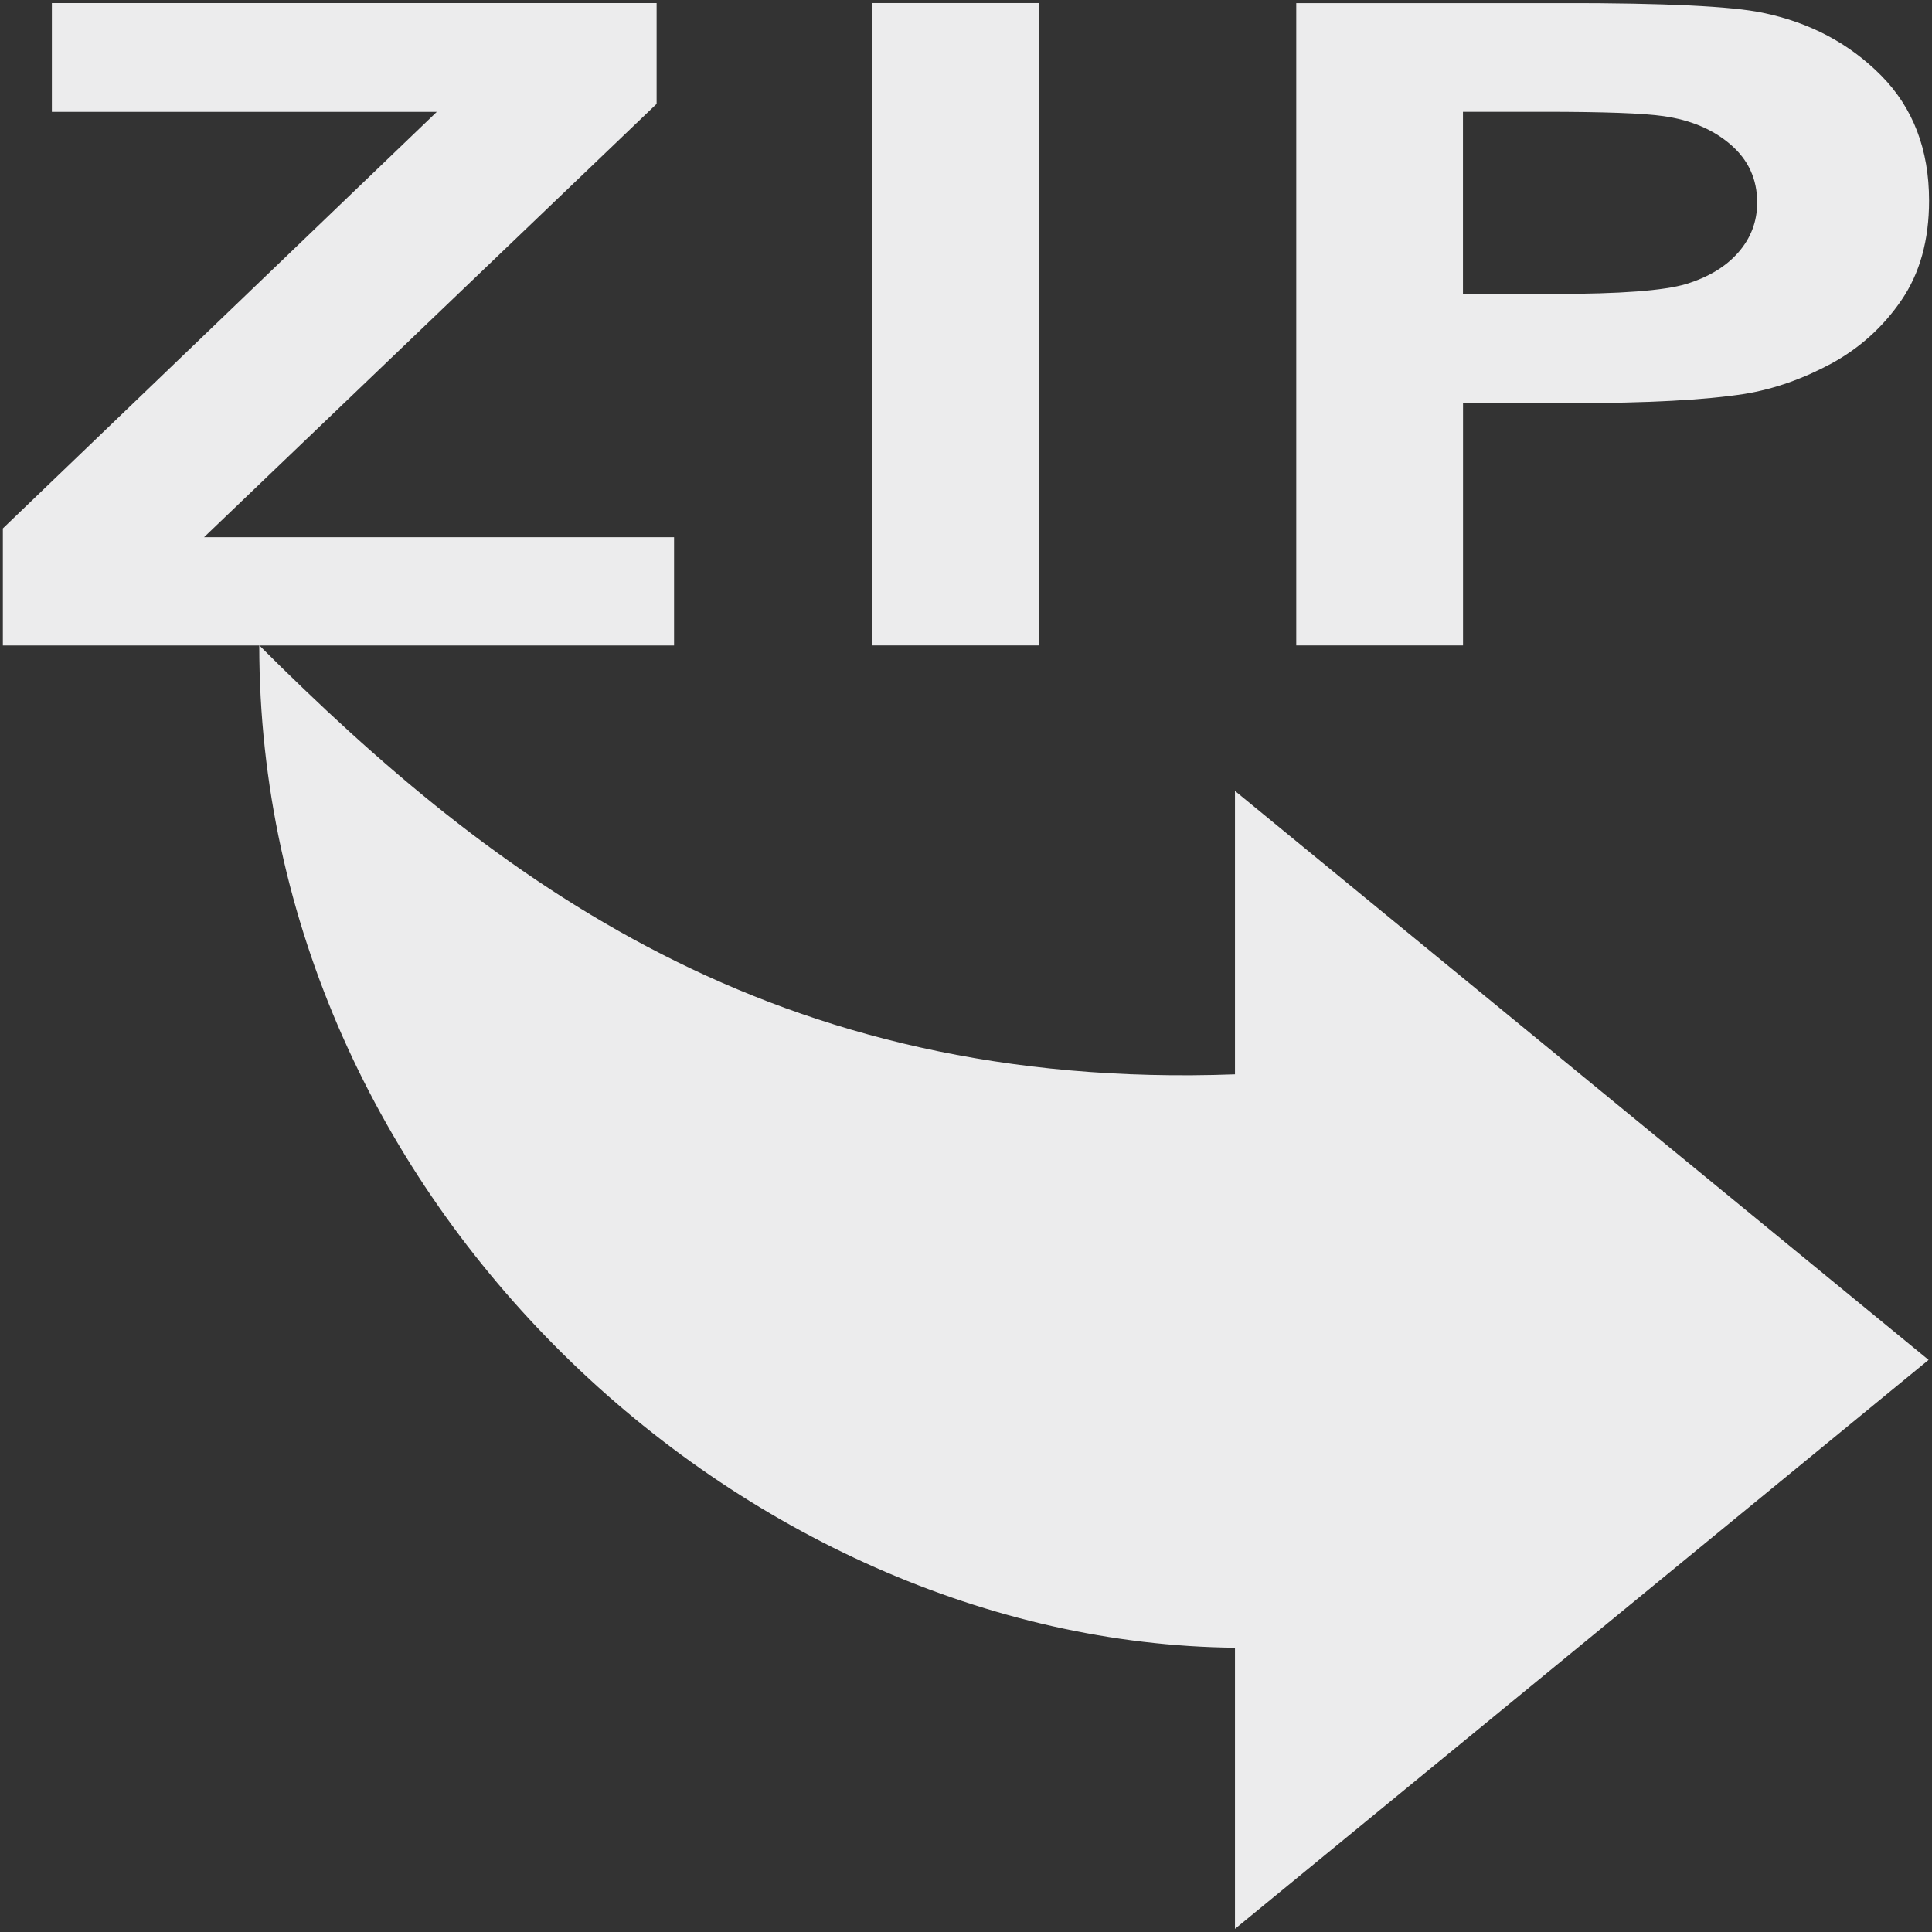
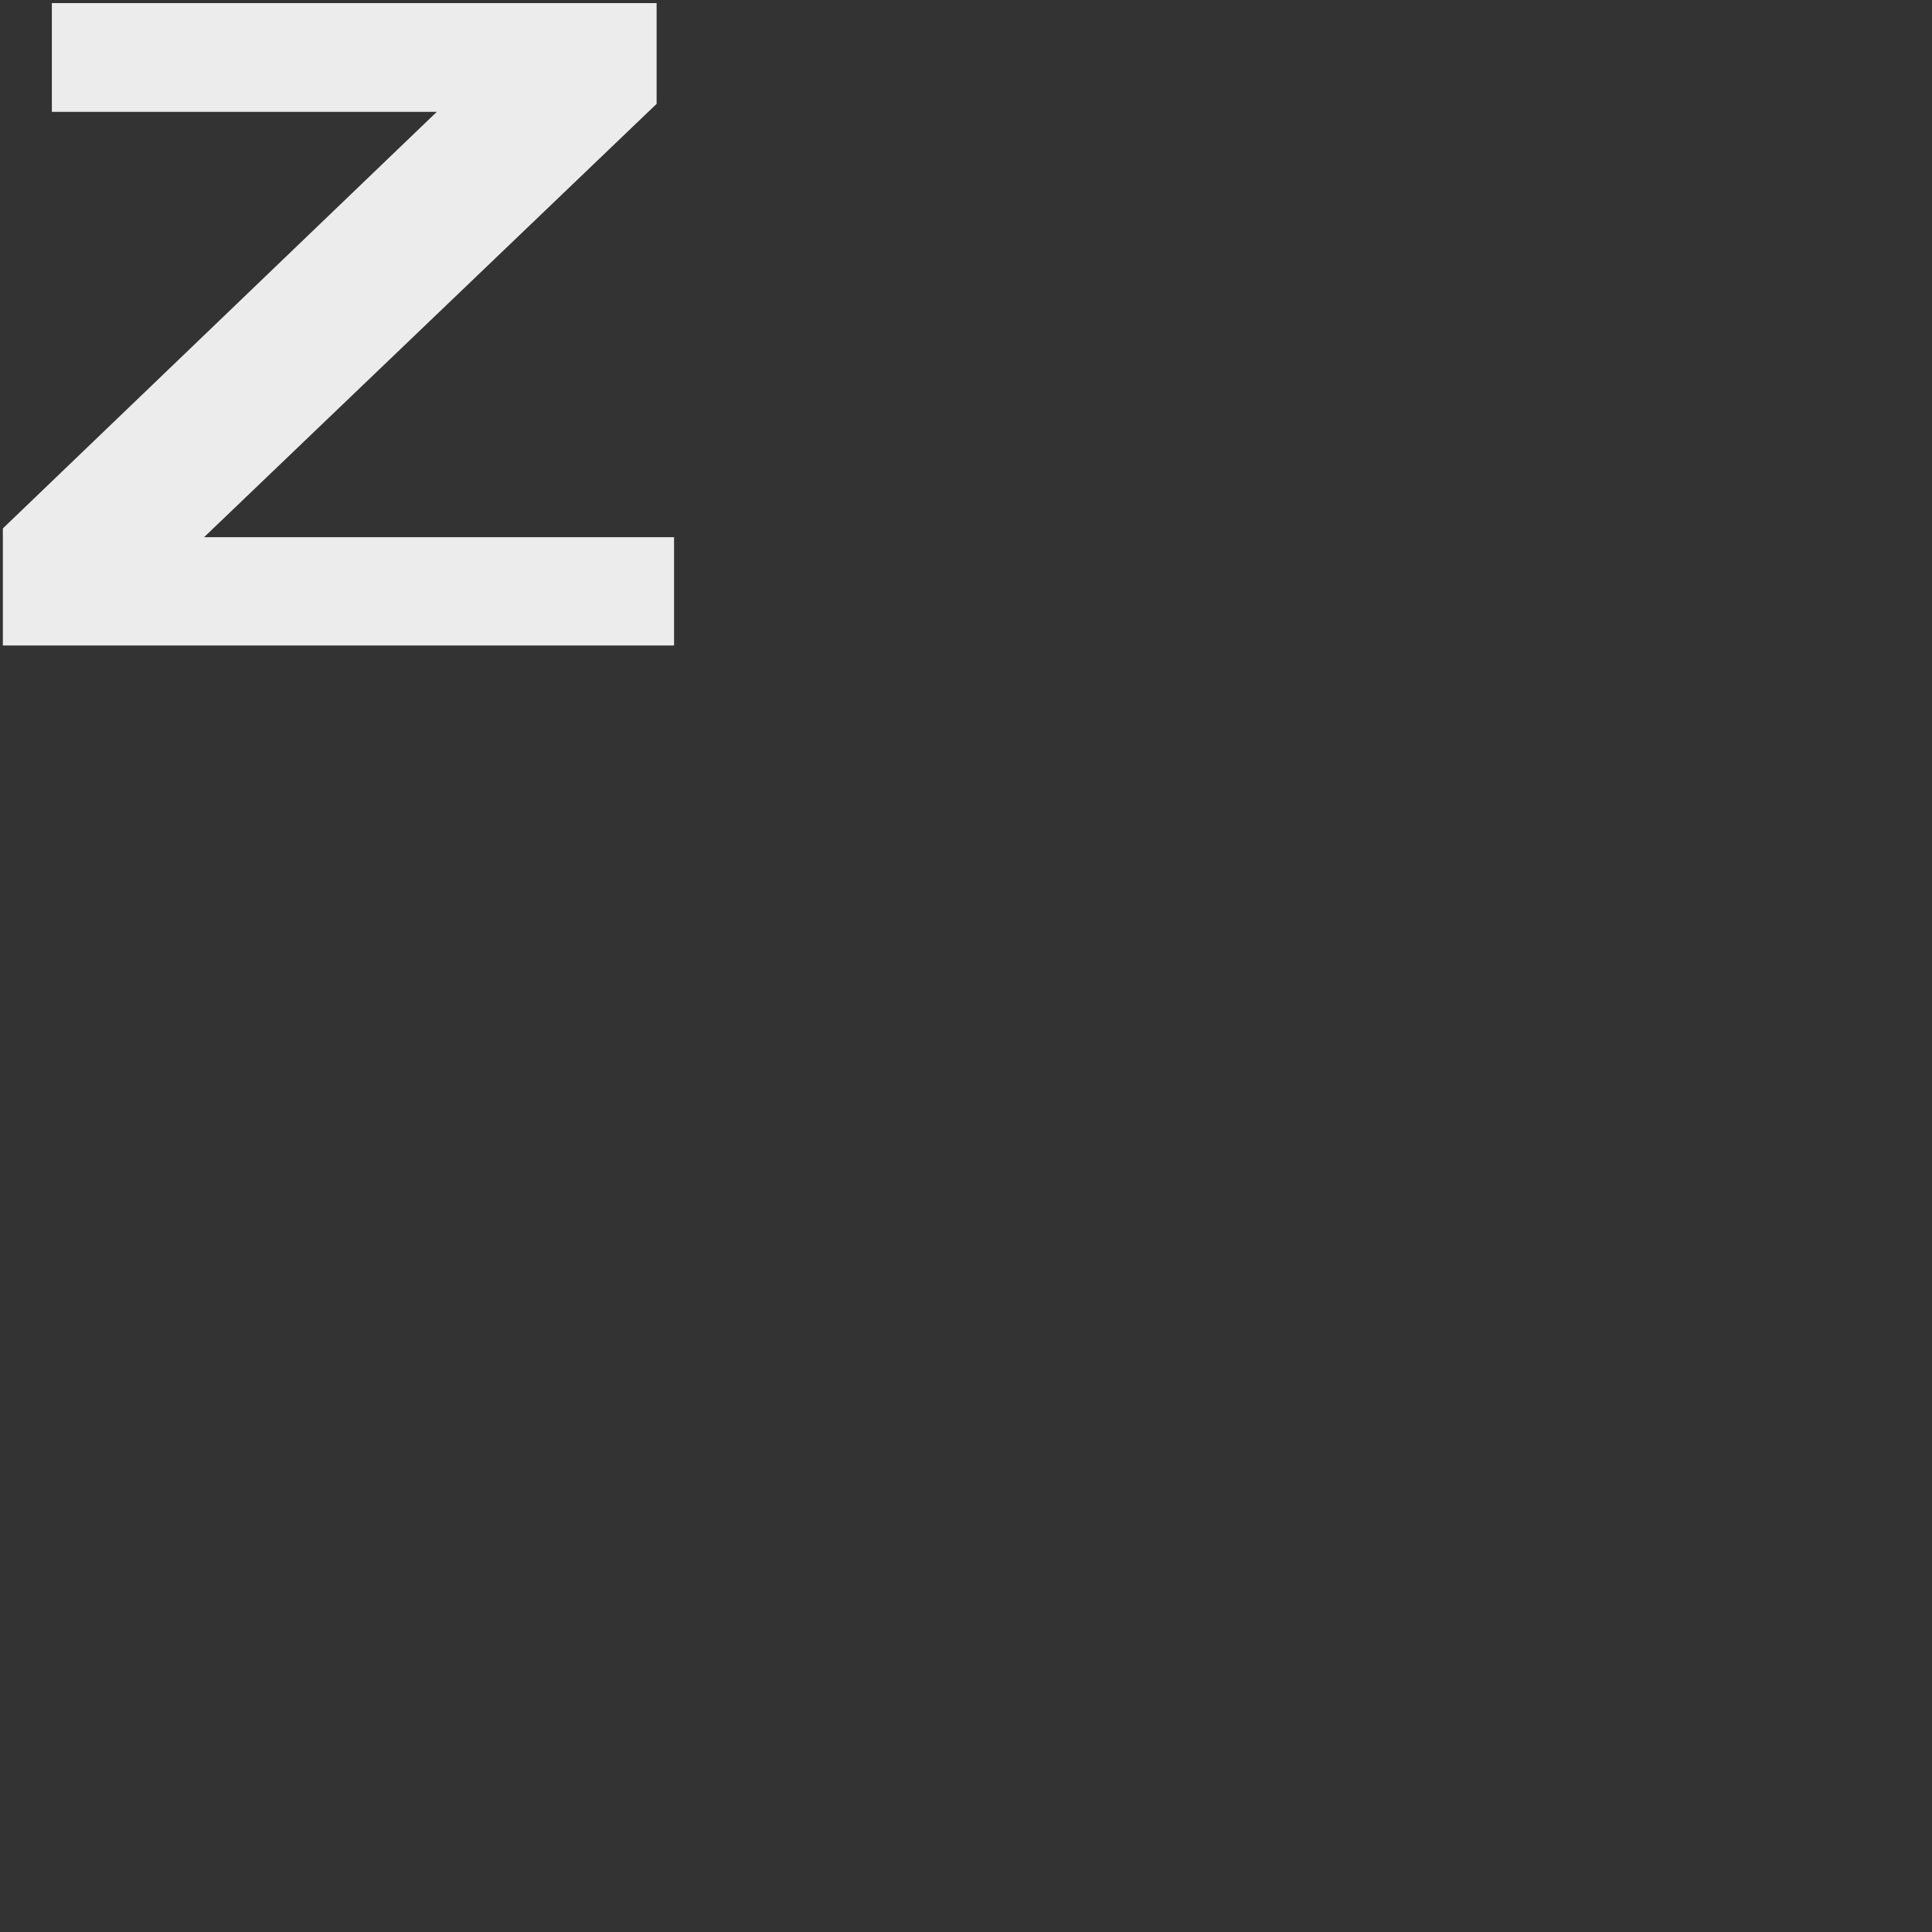
<svg xmlns="http://www.w3.org/2000/svg" xmlns:xlink="http://www.w3.org/1999/xlink" version="1.1" id="download_as_zip" x="0px" y="0px" width="28.347px" height="28.347px" viewBox="0 0 28.347 28.347" style="enable-background:new 0 0 28.347 28.347;" xml:space="preserve">
  <rect x="0" y="0" width="28.347" height="28.347" fill="#333333" stroke="none" />
  <style type="text/css">

	.st0{fill:#ECECED;}
	.st1{clip-path:url(#SVGID_2_);fill-rule:evenodd;clip-rule:evenodd;fill:#ECECED;}
	.st2{clip-path:url(#SVGID_4_);fill:#ECECED;}

</style>
  <g>
    <g>
      <defs>
        <rect id="SVGID_1_" x="0.042" y="0.046" width="28.262" height="28.255" />
      </defs>
      <clipPath id="SVGID_2_">
        <use xlink:href="#SVGID_1_" style="overflow:visible;" />
      </clipPath>
      <path class="st1" d="M15.108,17.001" />
    </g>
    <polygon class="st0" points="0.761,0.045 0.761,1.641 6.409,1.641 0.042,7.753 0.042,9.471 9.89,9.471 9.89,7.882 2.994,7.882    9.634,1.524 9.634,0.045  " />
-     <rect x="12.8" y="0.045" class="st0" width="2.447" height="9.425" />
    <g>
      <defs>
-         <rect id="SVGID_3_" x="0.042" y="0.046" width="28.262" height="28.255" />
-       </defs>
+         </defs>
      <clipPath id="SVGID_4_">
        <use xlink:href="#SVGID_3_" style="overflow:visible;" />
      </clipPath>
      <path class="st2" d="M21.466,9.471V5.915h1.596c1.107,0,1.954-0.045,2.539-0.136c0.43-0.071,0.854-0.221,1.27-0.445    c0.415-0.227,0.758-0.535,1.028-0.93s0.405-0.881,0.405-1.46c0-0.75-0.234-1.361-0.702-1.835c-0.47-0.474-1.05-0.781-1.745-0.923    c-0.452-0.094-1.422-0.141-2.91-0.141h-3.928v9.425H21.466z M22.648,1.64c0.882,0,1.469,0.021,1.761,0.064    c0.396,0.056,0.725,0.194,0.984,0.418c0.259,0.223,0.389,0.506,0.389,0.849c0,0.279-0.093,0.523-0.277,0.733    s-0.439,0.363-0.765,0.463c-0.325,0.098-0.97,0.146-1.935,0.146h-1.34V1.64H22.648z" />
      <path class="st2" d="M18.12,15.763c-6.784,0.249-10.867-2.849-14.316-6.294c0,8.186,7.11,14.634,14.316,14.707v4.125l10.177-8.348    L18.12,11.605V15.763z" />
    </g>
  </g>
</svg>